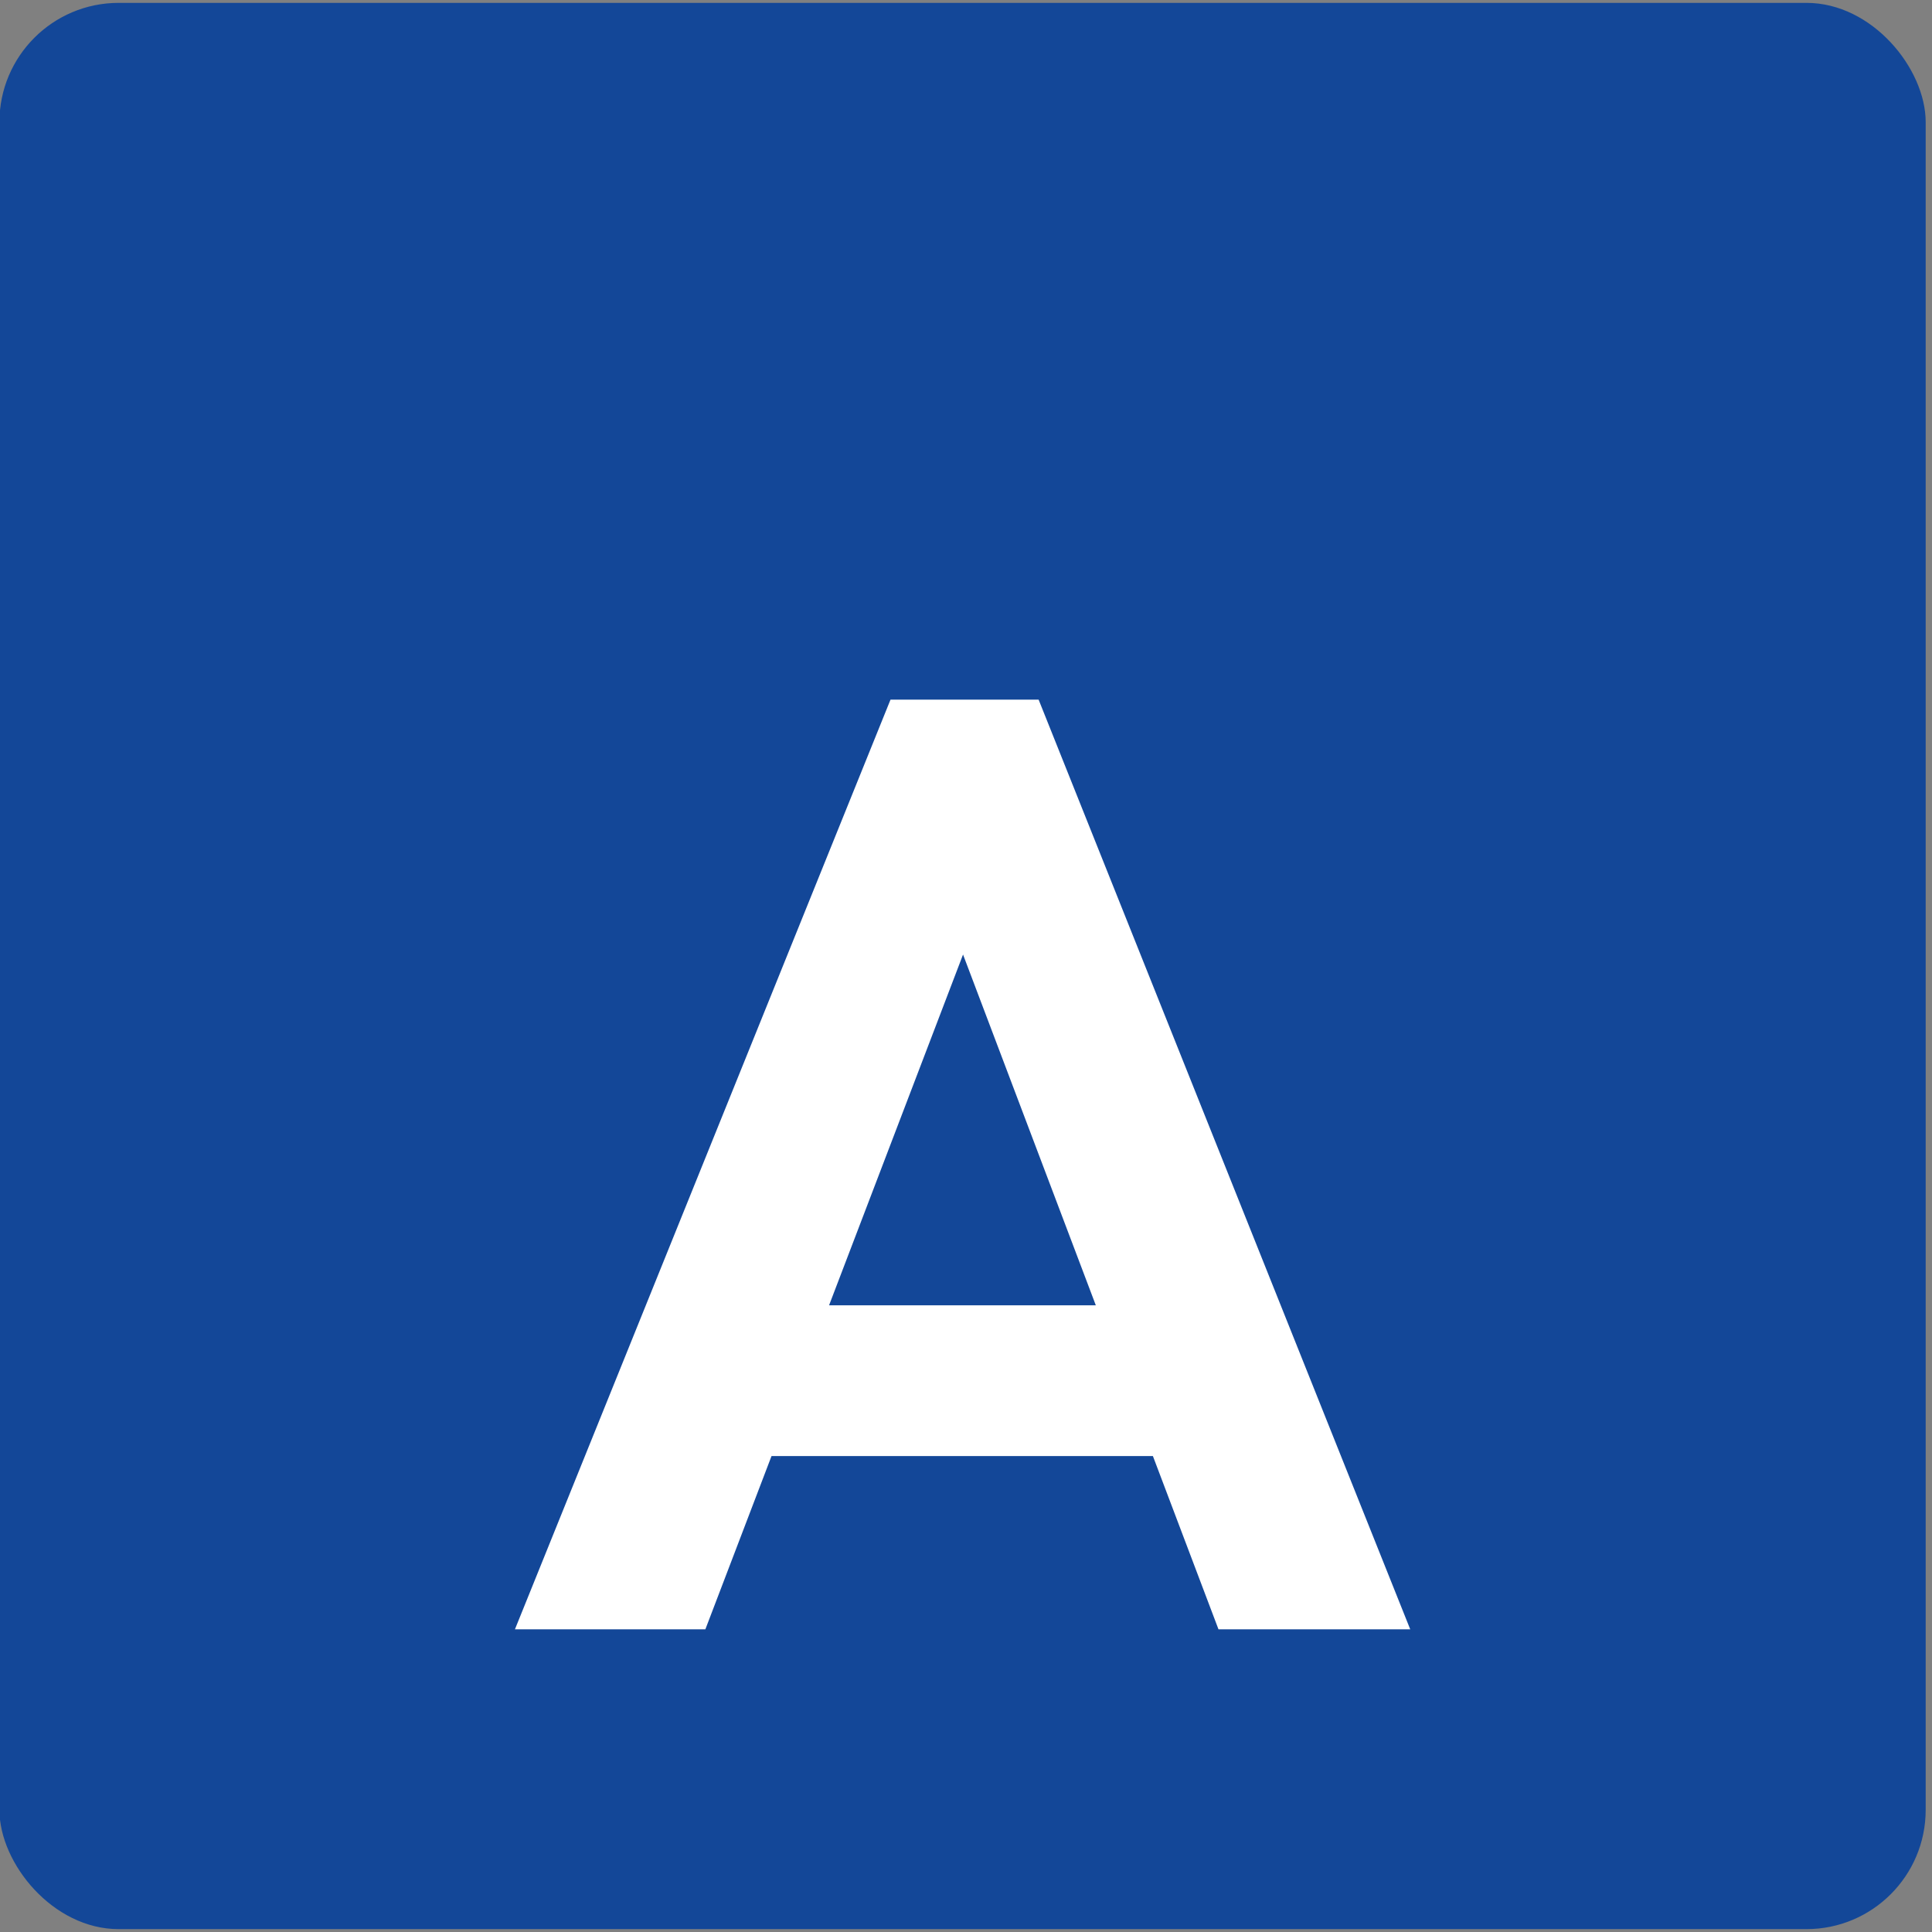
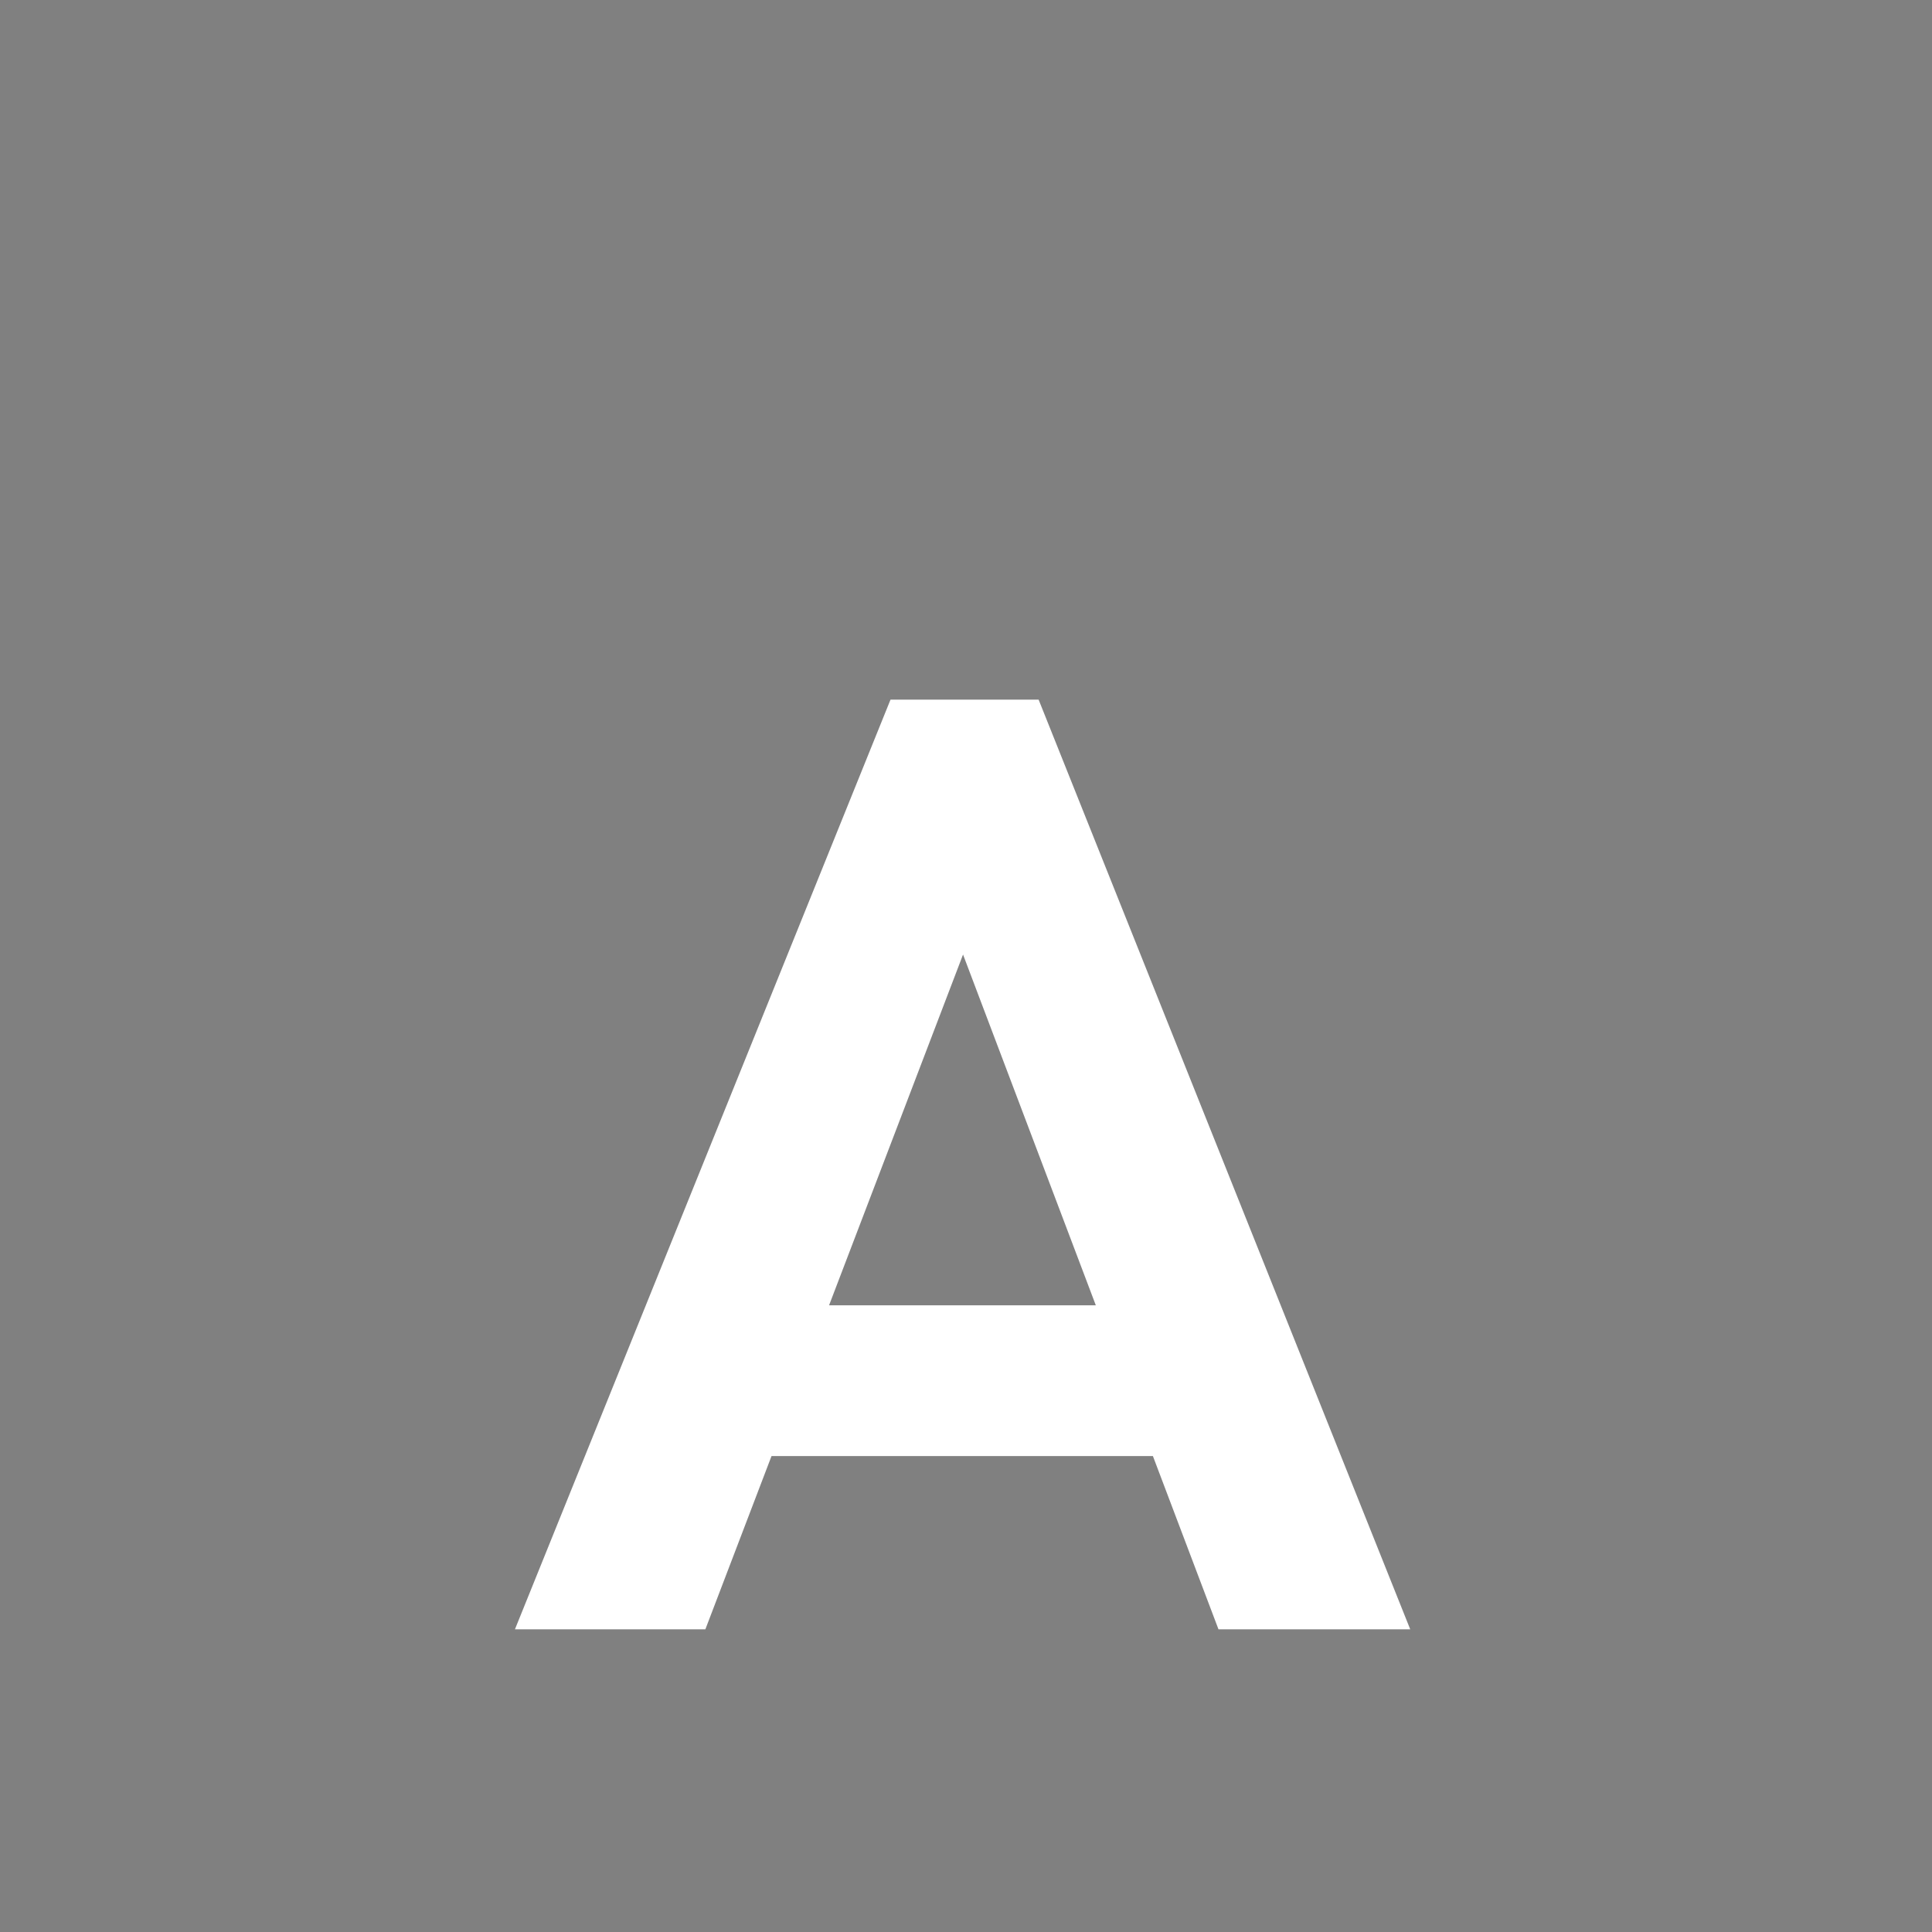
<svg xmlns="http://www.w3.org/2000/svg" id="Ebene_2" data-name="Ebene 2" viewBox="0 0 336.43 336.43">
  <rect x="0" y="0" width="336.43" height="336.43" fill="#808080" stroke="none" />
  <defs>
    <style>
      .cls-1 {
        fill: #134798;
      }

      .cls-2 {
        fill: #fff;
      }
    </style>
  </defs>
-   <rect class="cls-1" x="-.1" y=".5" width="335.43" height="335.43" rx="20.76" ry="20.76" />
  <path class="cls-2" d="M212.18,283.72h33.39l-64.71-161.89h-25.79l-65.4,161.89h33.16l11.52-30.17h66.41l11.42,30.17ZM144.37,227.3l23.33-61.08,23.12,61.08h-46.45Z" />
</svg>